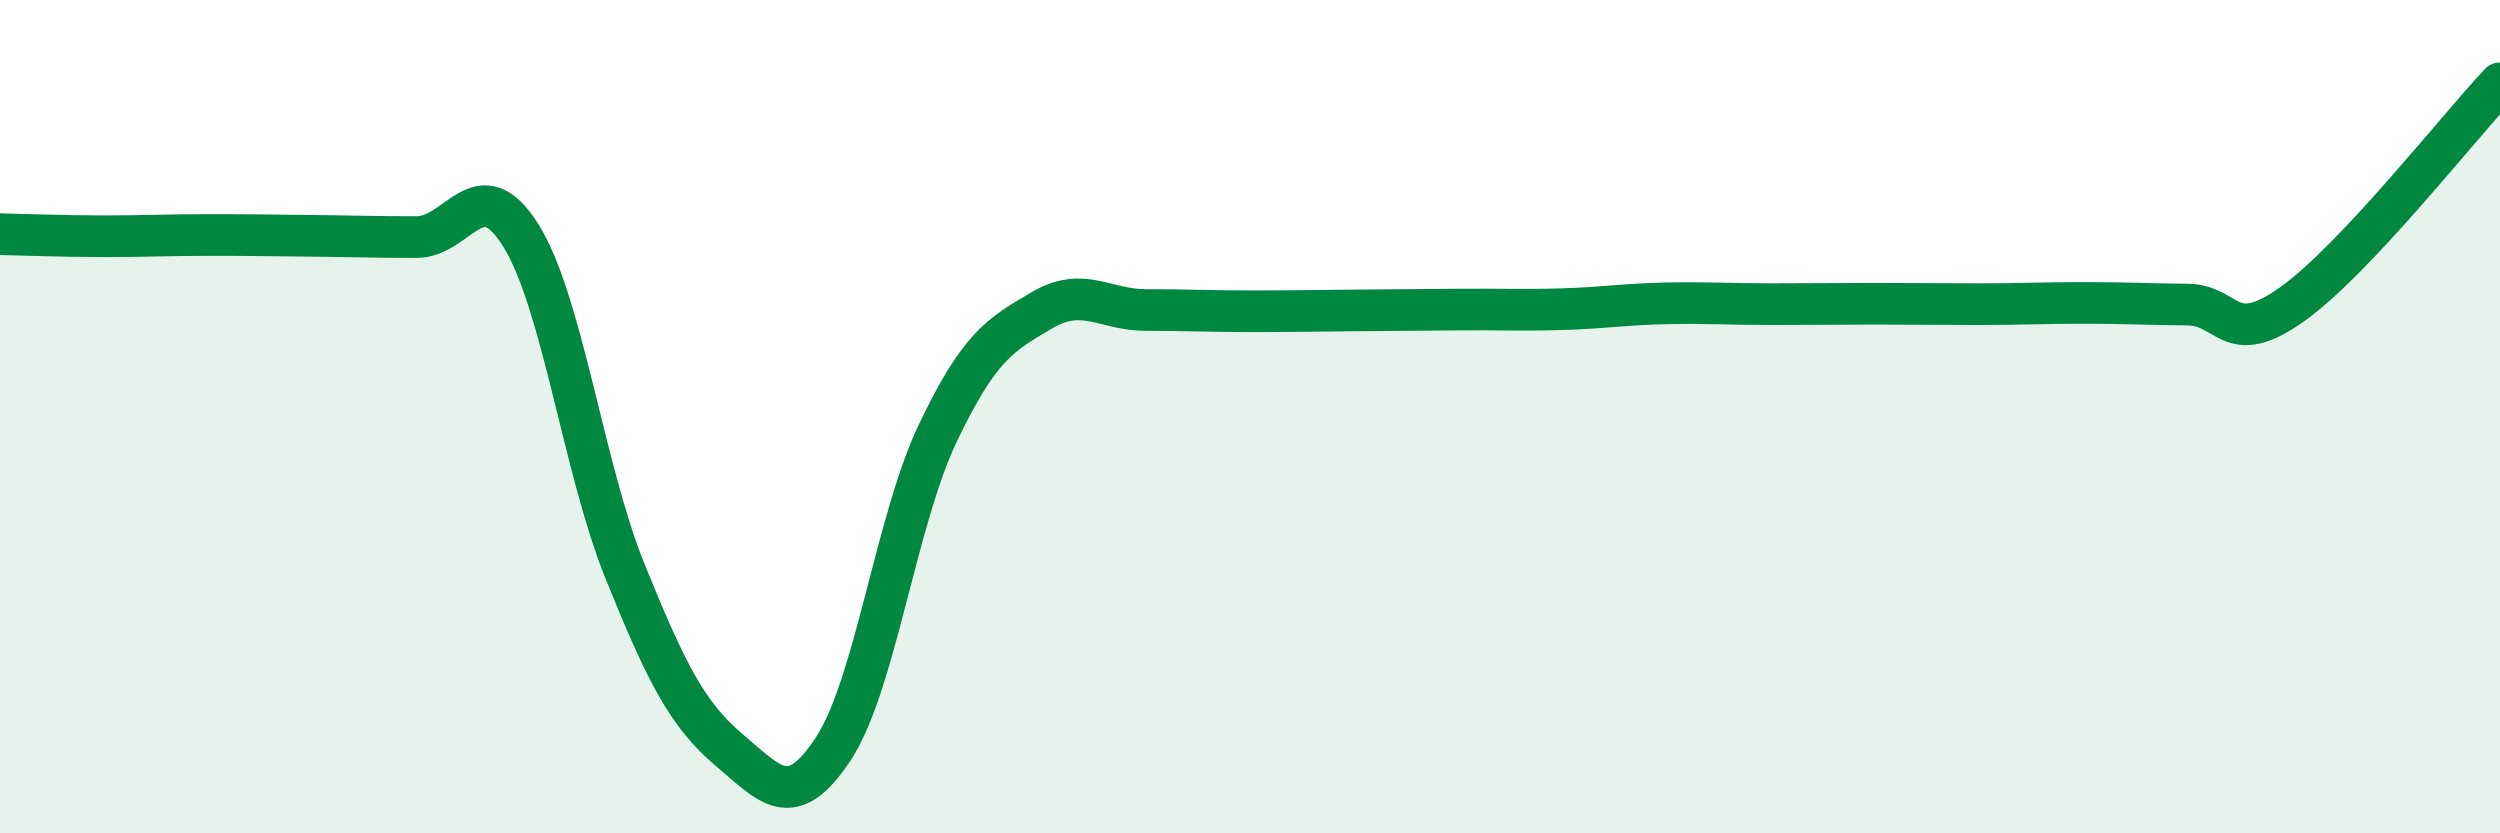
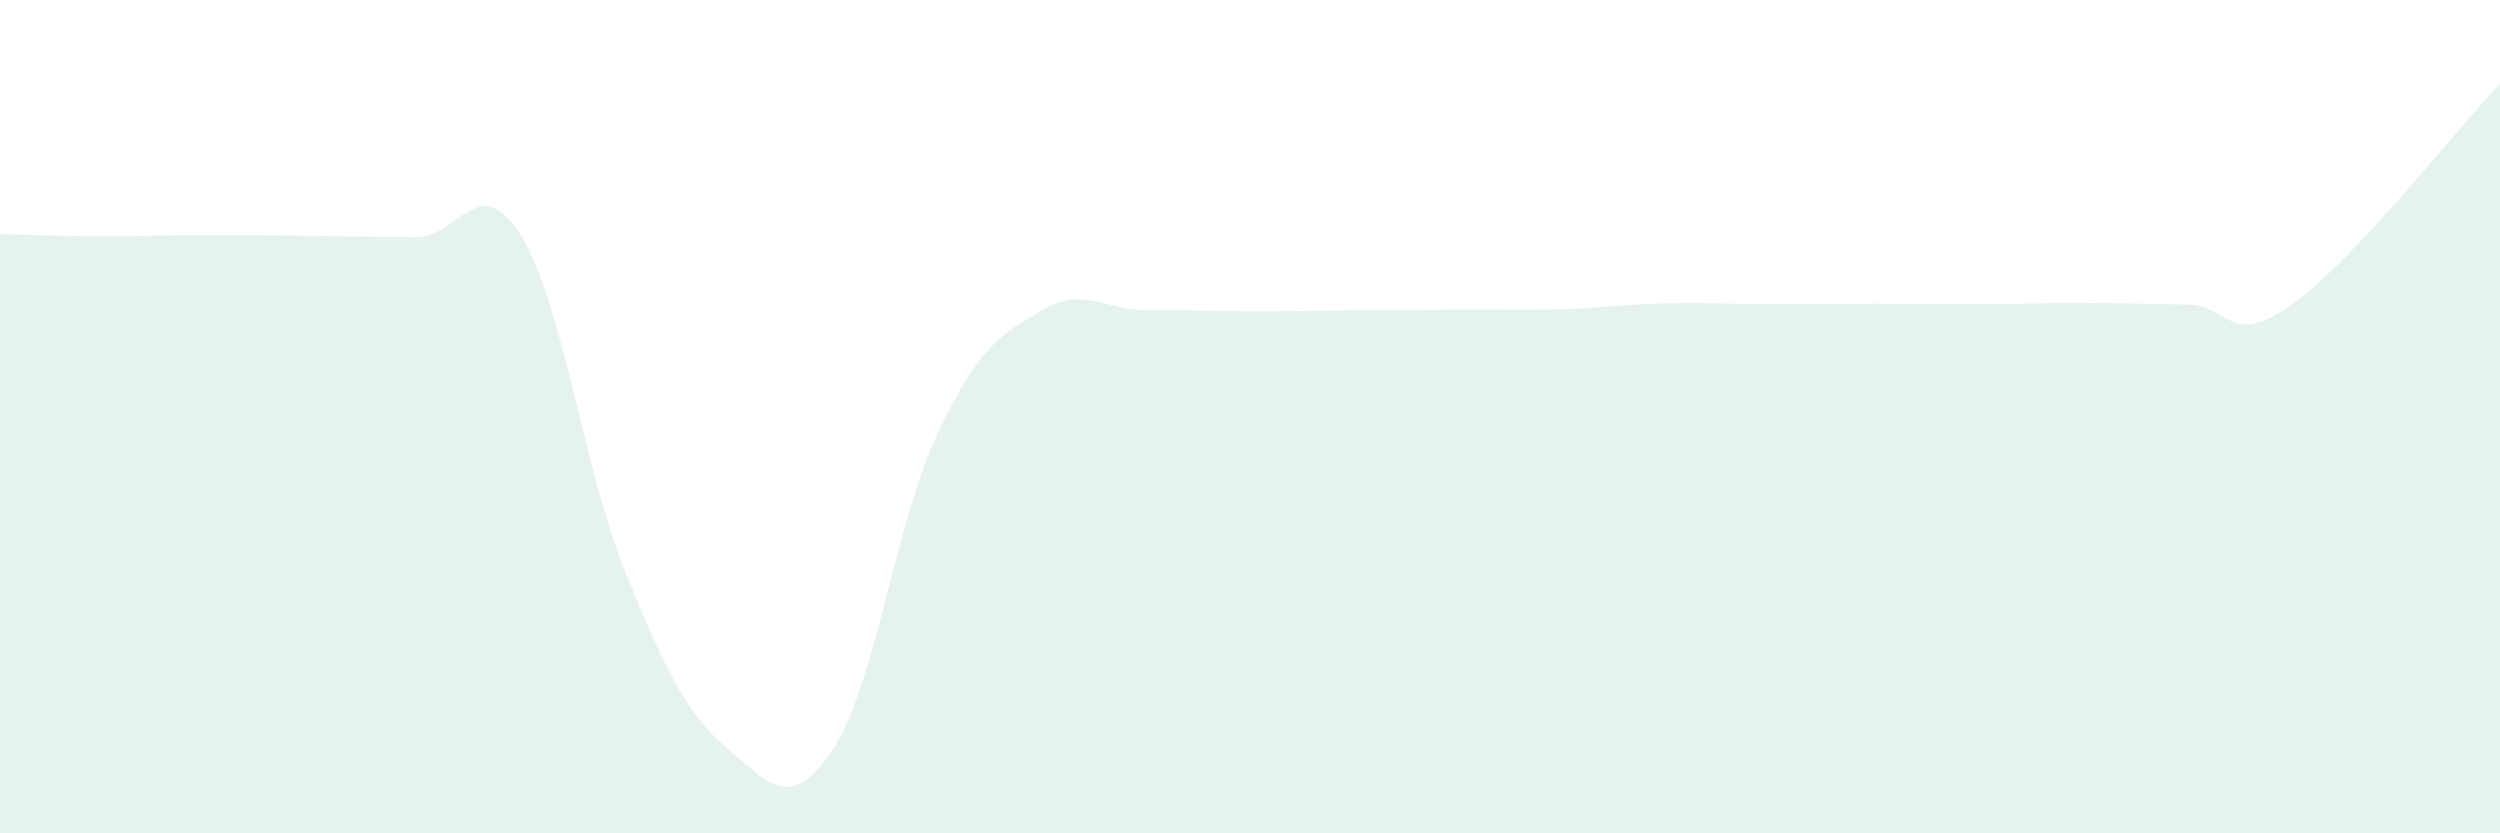
<svg xmlns="http://www.w3.org/2000/svg" width="60" height="20" viewBox="0 0 60 20">
  <path d="M 0,5.62 C 0.5,5.63 1.5,5.67 2.5,5.67 C 3.5,5.67 4,5.64 5,5.64 C 6,5.64 6.5,5.65 7.5,5.66 C 8.5,5.67 9,5.69 10,5.69 C 11,5.69 11.5,4.05 12.5,5.65 C 13.5,7.25 14,11.24 15,13.71 C 16,16.18 16.5,17.15 17.5,18 C 18.5,18.85 19,19.49 20,17.97 C 21,16.45 21.5,12.51 22.5,10.41 C 23.5,8.31 24,8.04 25,7.45 C 26,6.86 26.5,7.44 27.5,7.44 C 28.5,7.44 29,7.47 30,7.47 C 31,7.47 31.5,7.46 32.5,7.45 C 33.5,7.44 34,7.44 35,7.43 C 36,7.42 36.5,7.45 37.5,7.42 C 38.5,7.39 39,7.3 40,7.28 C 41,7.26 41.5,7.3 42.5,7.3 C 43.5,7.3 44,7.29 45,7.29 C 46,7.29 46.5,7.3 47.5,7.3 C 48.5,7.3 49,7.27 50,7.27 C 51,7.27 51.5,7.3 52.5,7.31 C 53.5,7.32 53.5,8.37 55,7.31 C 56.5,6.25 59,3.06 60,2L60 20L0 20Z" fill="#008740" opacity="0.1" stroke-linecap="round" stroke-linejoin="round" />
-   <path d="M 0,5.62 C 0.5,5.63 1.5,5.67 2.5,5.67 C 3.5,5.67 4,5.64 5,5.64 C 6,5.64 6.5,5.65 7.5,5.66 C 8.5,5.67 9,5.69 10,5.69 C 11,5.69 11.5,4.05 12.5,5.65 C 13.5,7.25 14,11.24 15,13.71 C 16,16.18 16.5,17.15 17.5,18 C 18.5,18.85 19,19.49 20,17.97 C 21,16.45 21.5,12.51 22.5,10.41 C 23.5,8.31 24,8.04 25,7.45 C 26,6.86 26.5,7.44 27.5,7.44 C 28.5,7.44 29,7.47 30,7.47 C 31,7.47 31.5,7.46 32.5,7.45 C 33.5,7.44 34,7.44 35,7.43 C 36,7.42 36.5,7.45 37.5,7.42 C 38.5,7.39 39,7.3 40,7.28 C 41,7.26 41.5,7.3 42.5,7.3 C 43.5,7.3 44,7.29 45,7.29 C 46,7.29 46.5,7.3 47.5,7.3 C 48.5,7.3 49,7.27 50,7.27 C 51,7.27 51.5,7.3 52.5,7.31 C 53.5,7.32 53.5,8.37 55,7.31 C 56.5,6.25 59,3.06 60,2" stroke="#008740" stroke-width="1" fill="none" stroke-linecap="round" stroke-linejoin="round" />
</svg>